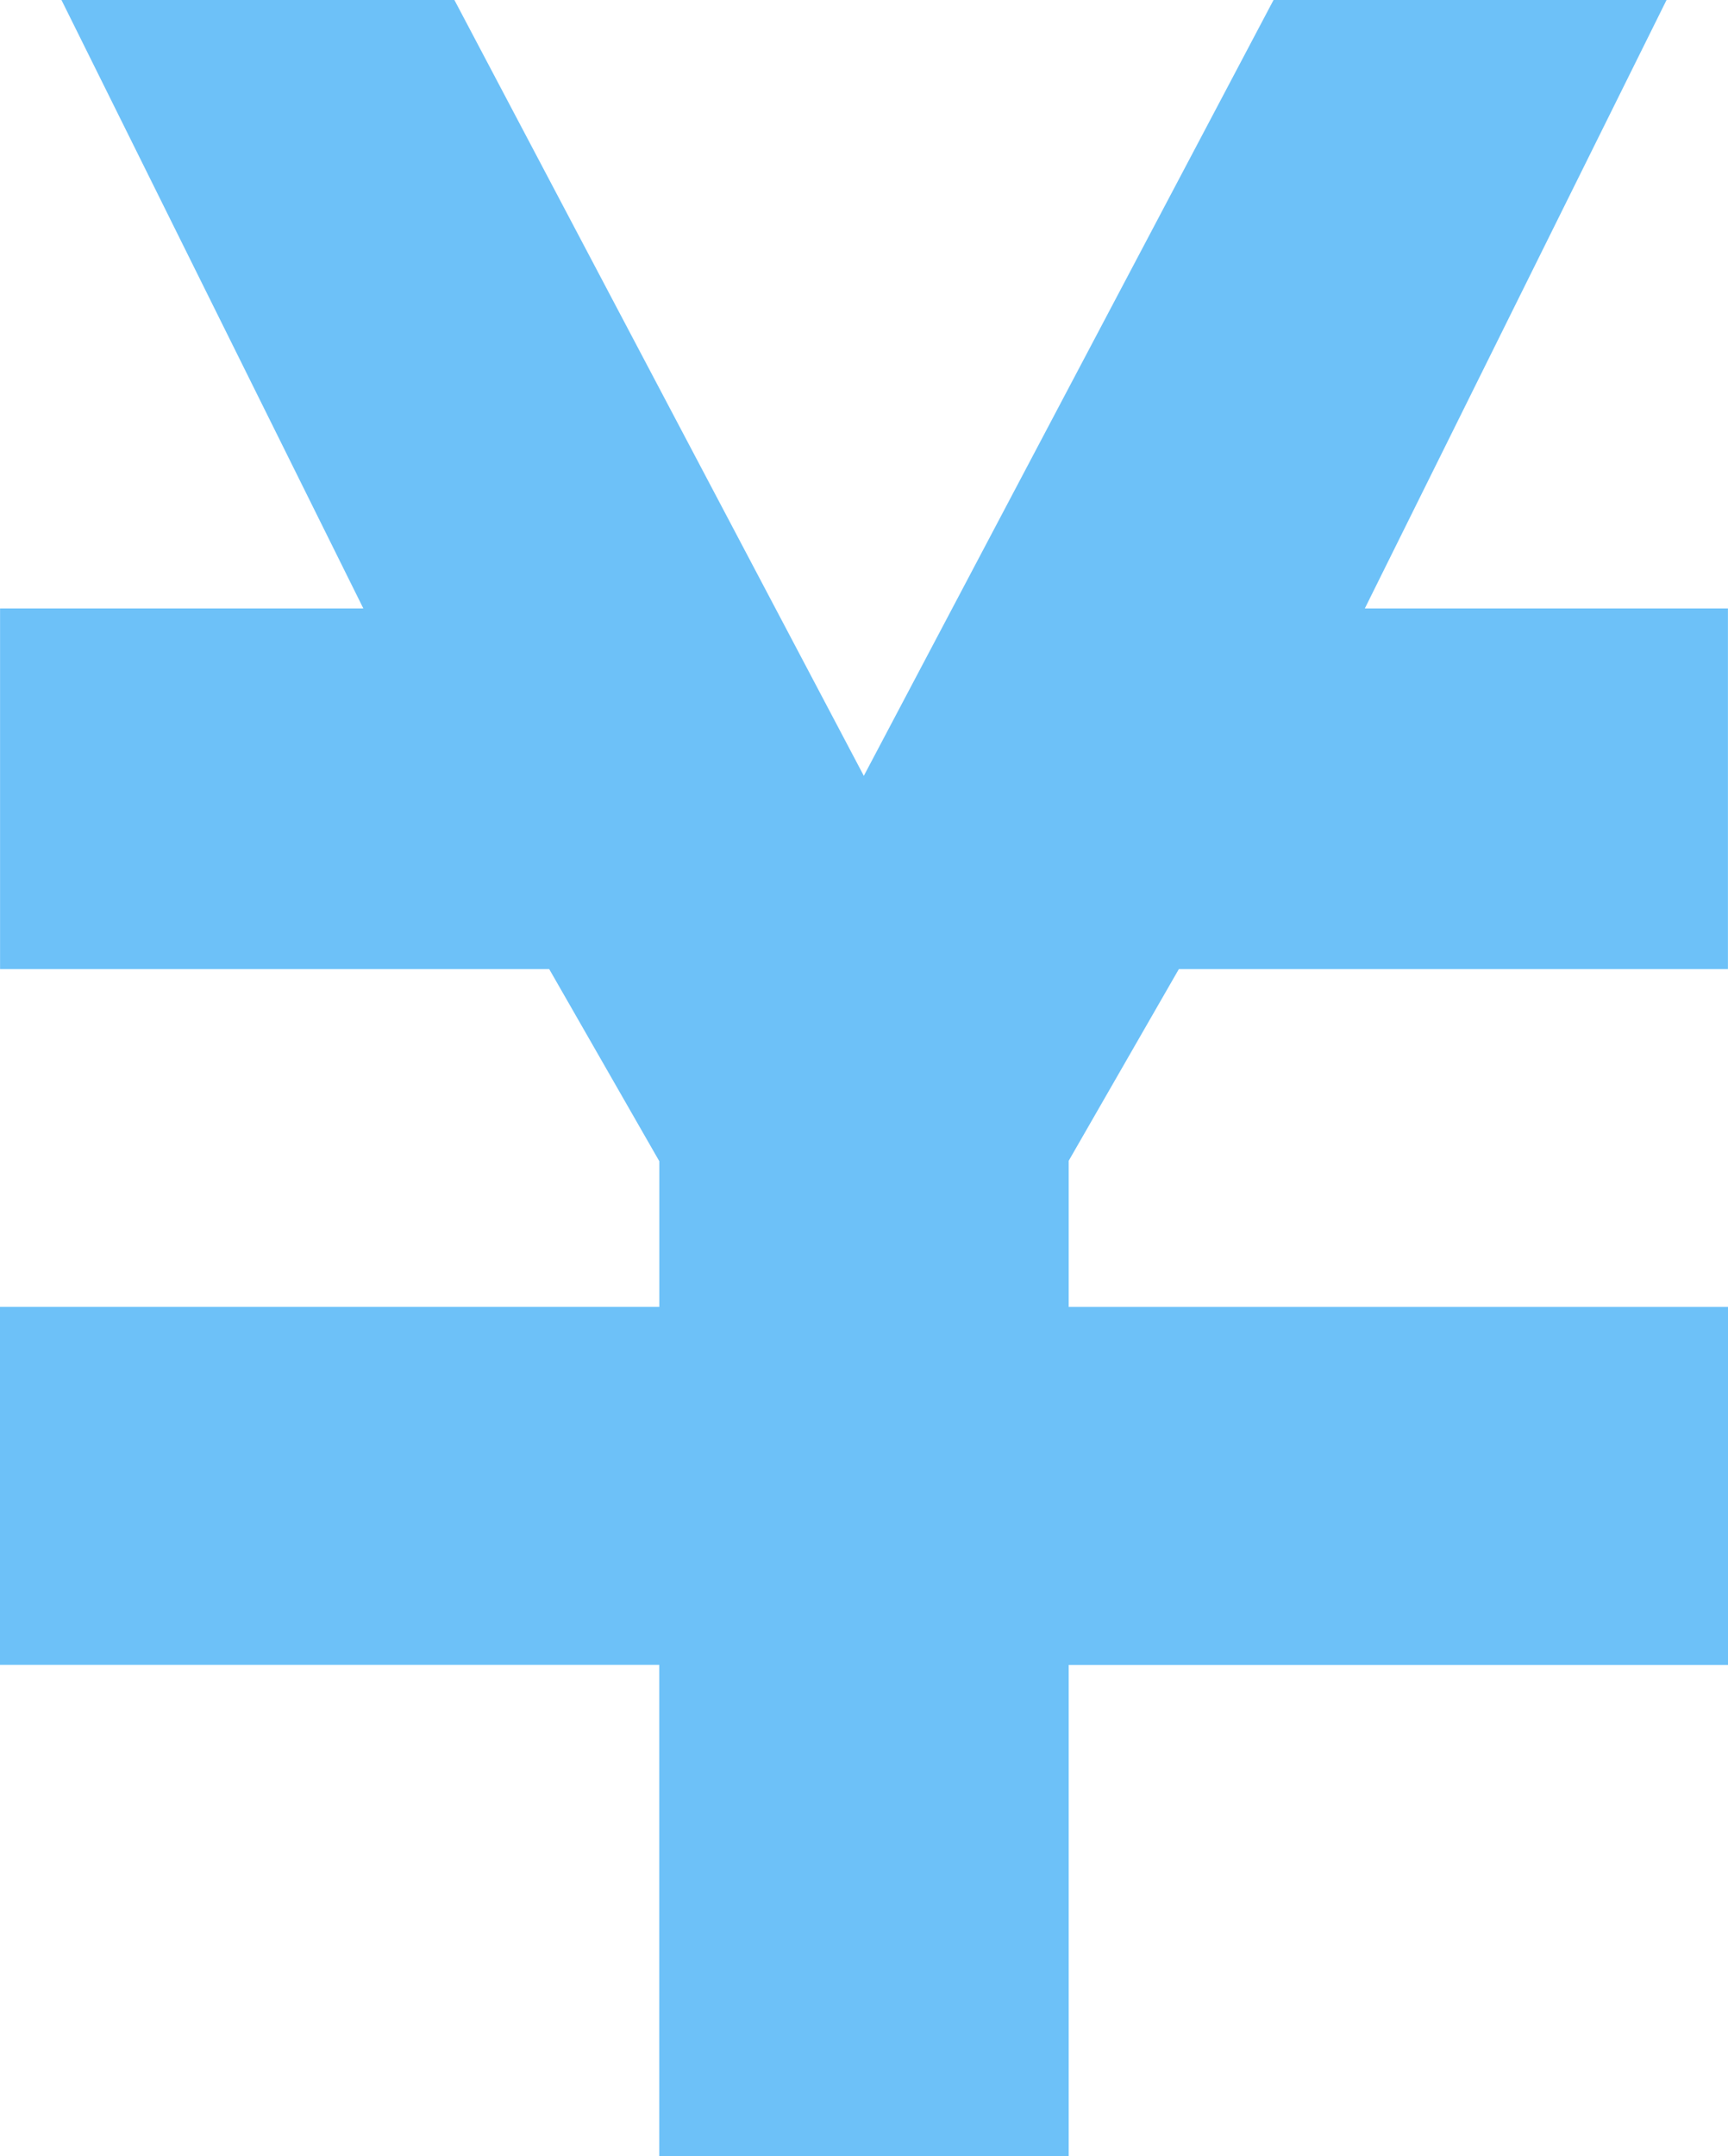
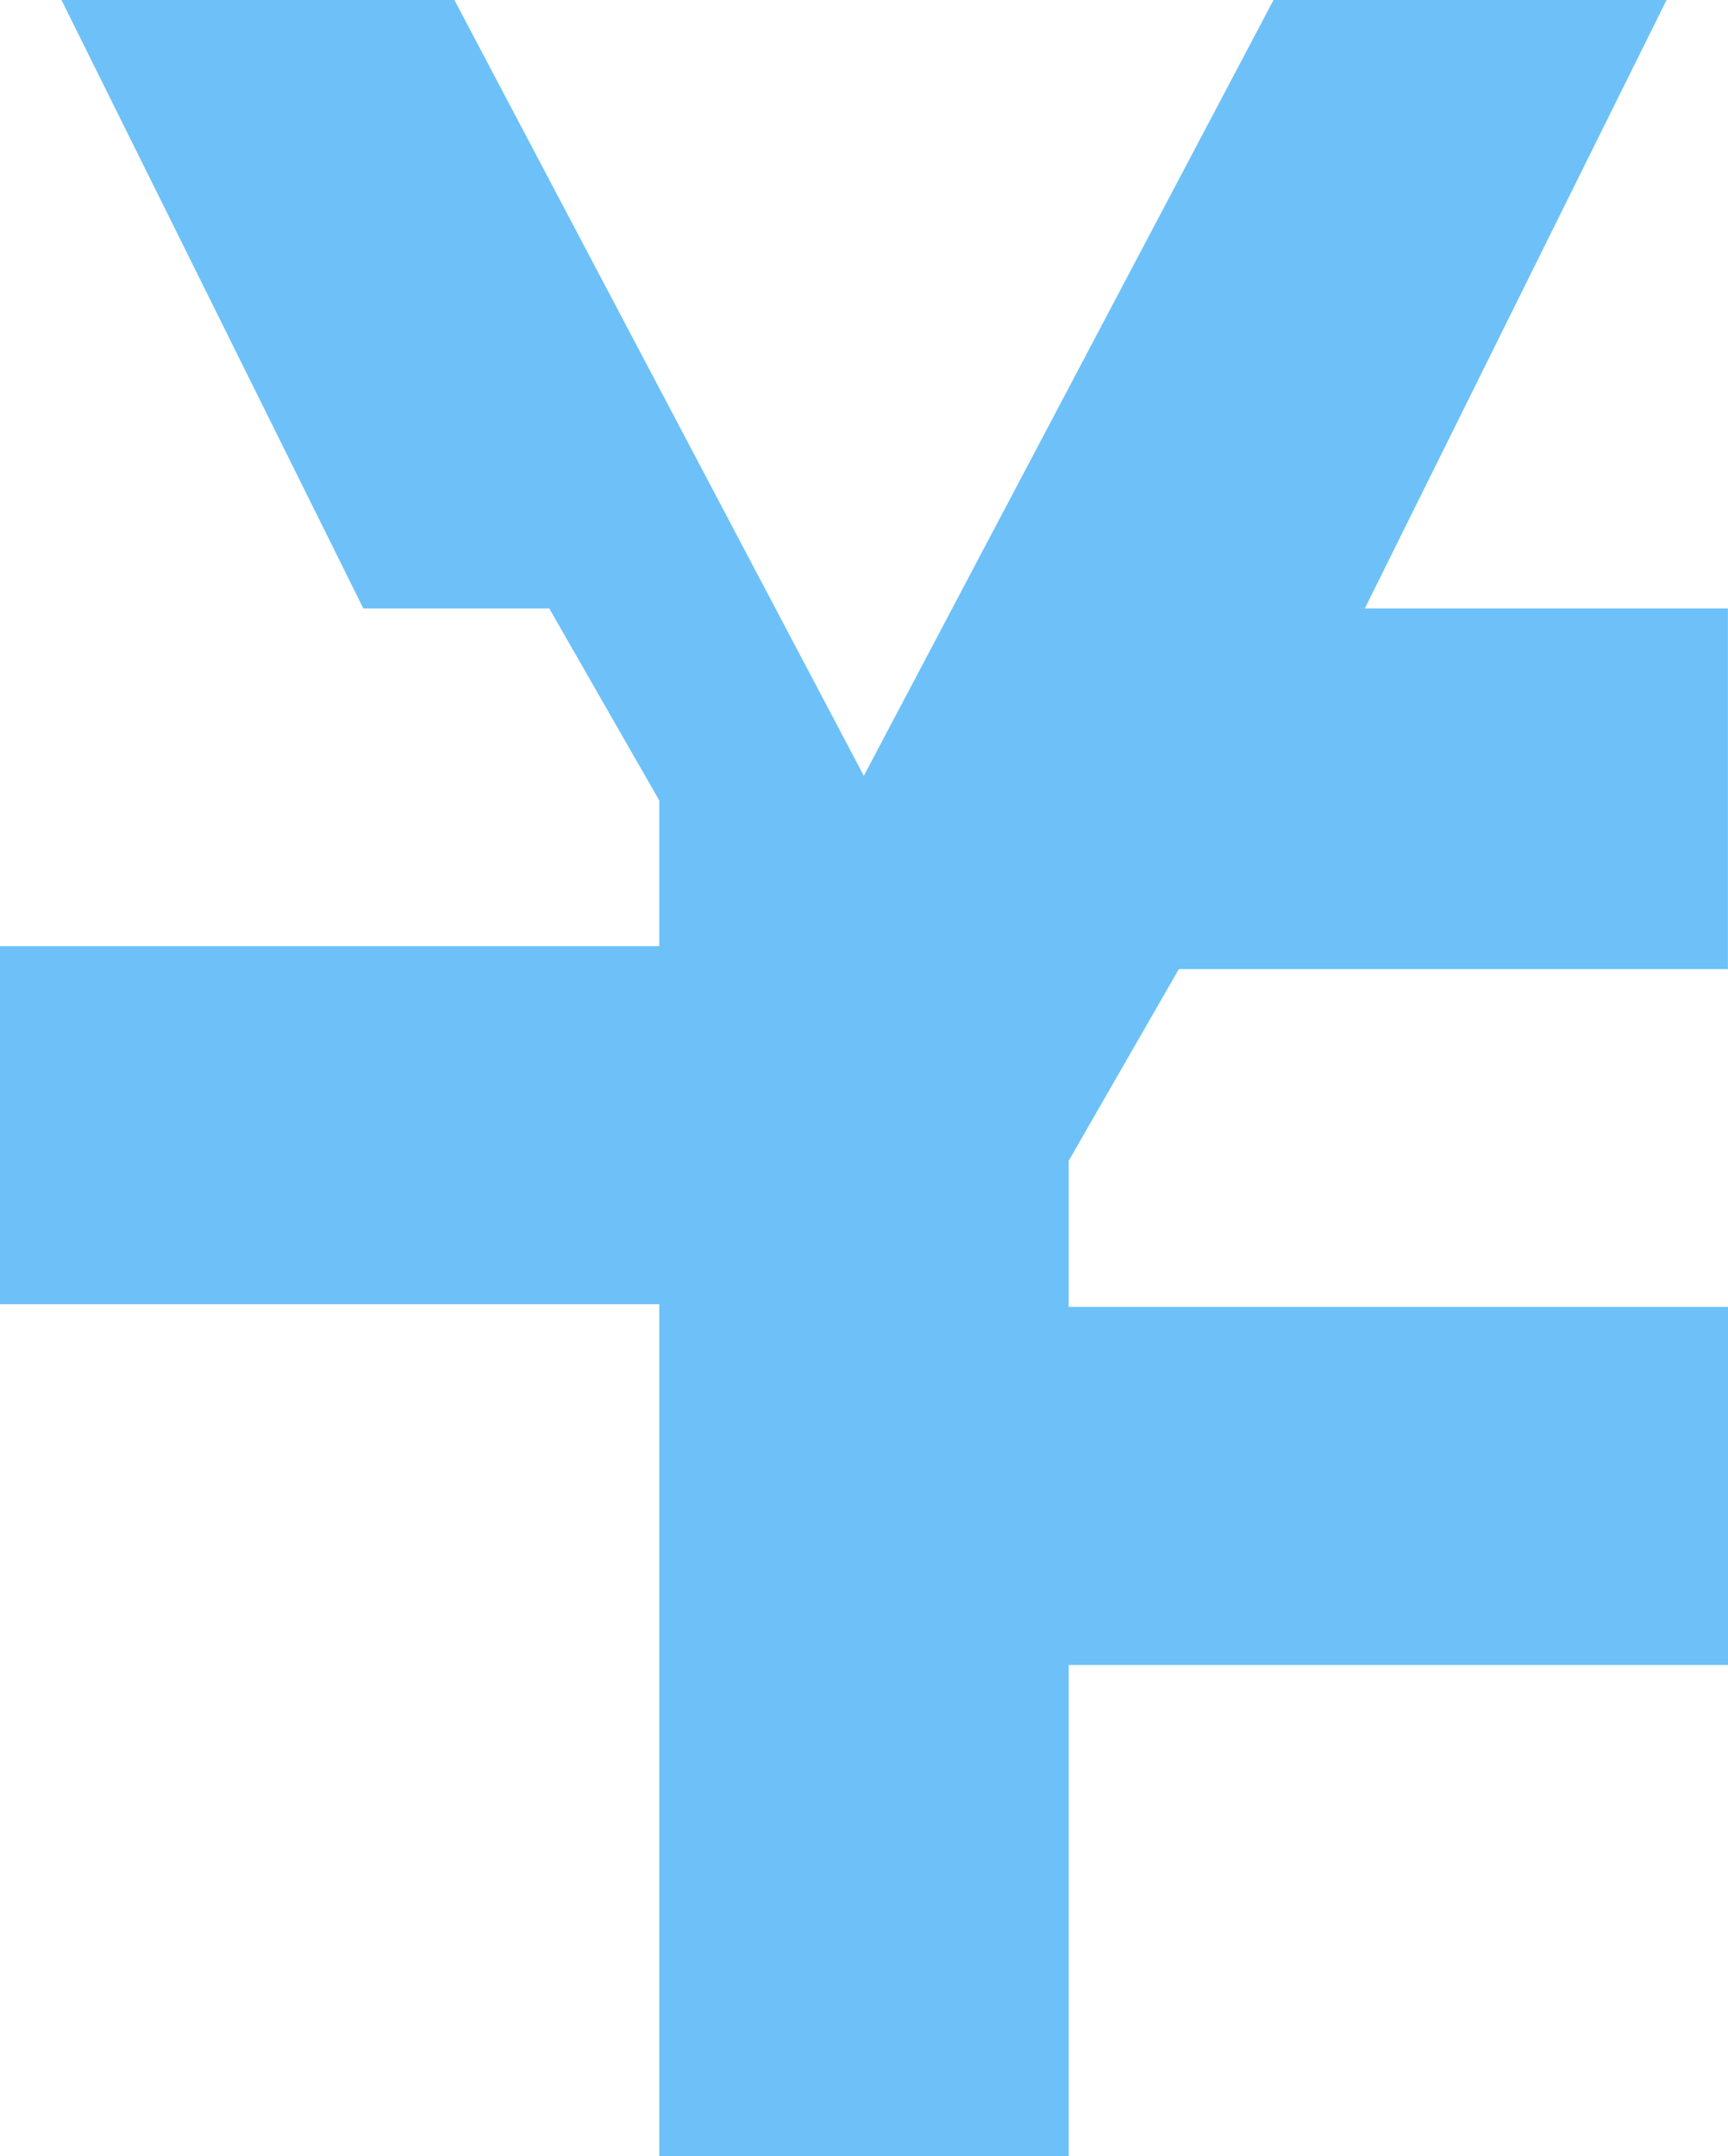
<svg xmlns="http://www.w3.org/2000/svg" width="28.54" height="35.599" viewBox="0 0 28.54 35.599">
  <g transform="translate(-50.766)">
-     <path d="M73.308,10.045,78.291,0H71.8L65.033,12.809,58.271,0h-6.49l4.986,10.045h-6V16h9.07l1.818,3.171v2.405H50.766v5.911H61.654V35.6h6.763V27.488H79.306V21.577H68.417V19.164L70.236,16h9.069V10.045Z" fill="#6dc1f8" />
+     <path d="M73.308,10.045,78.291,0H71.8L65.033,12.809,58.271,0h-6.49l4.986,10.045h-6h9.07l1.818,3.171v2.405H50.766v5.911H61.654V35.6h6.763V27.488H79.306V21.577H68.417V19.164L70.236,16h9.069V10.045Z" fill="#6dc1f8" />
  </g>
</svg>